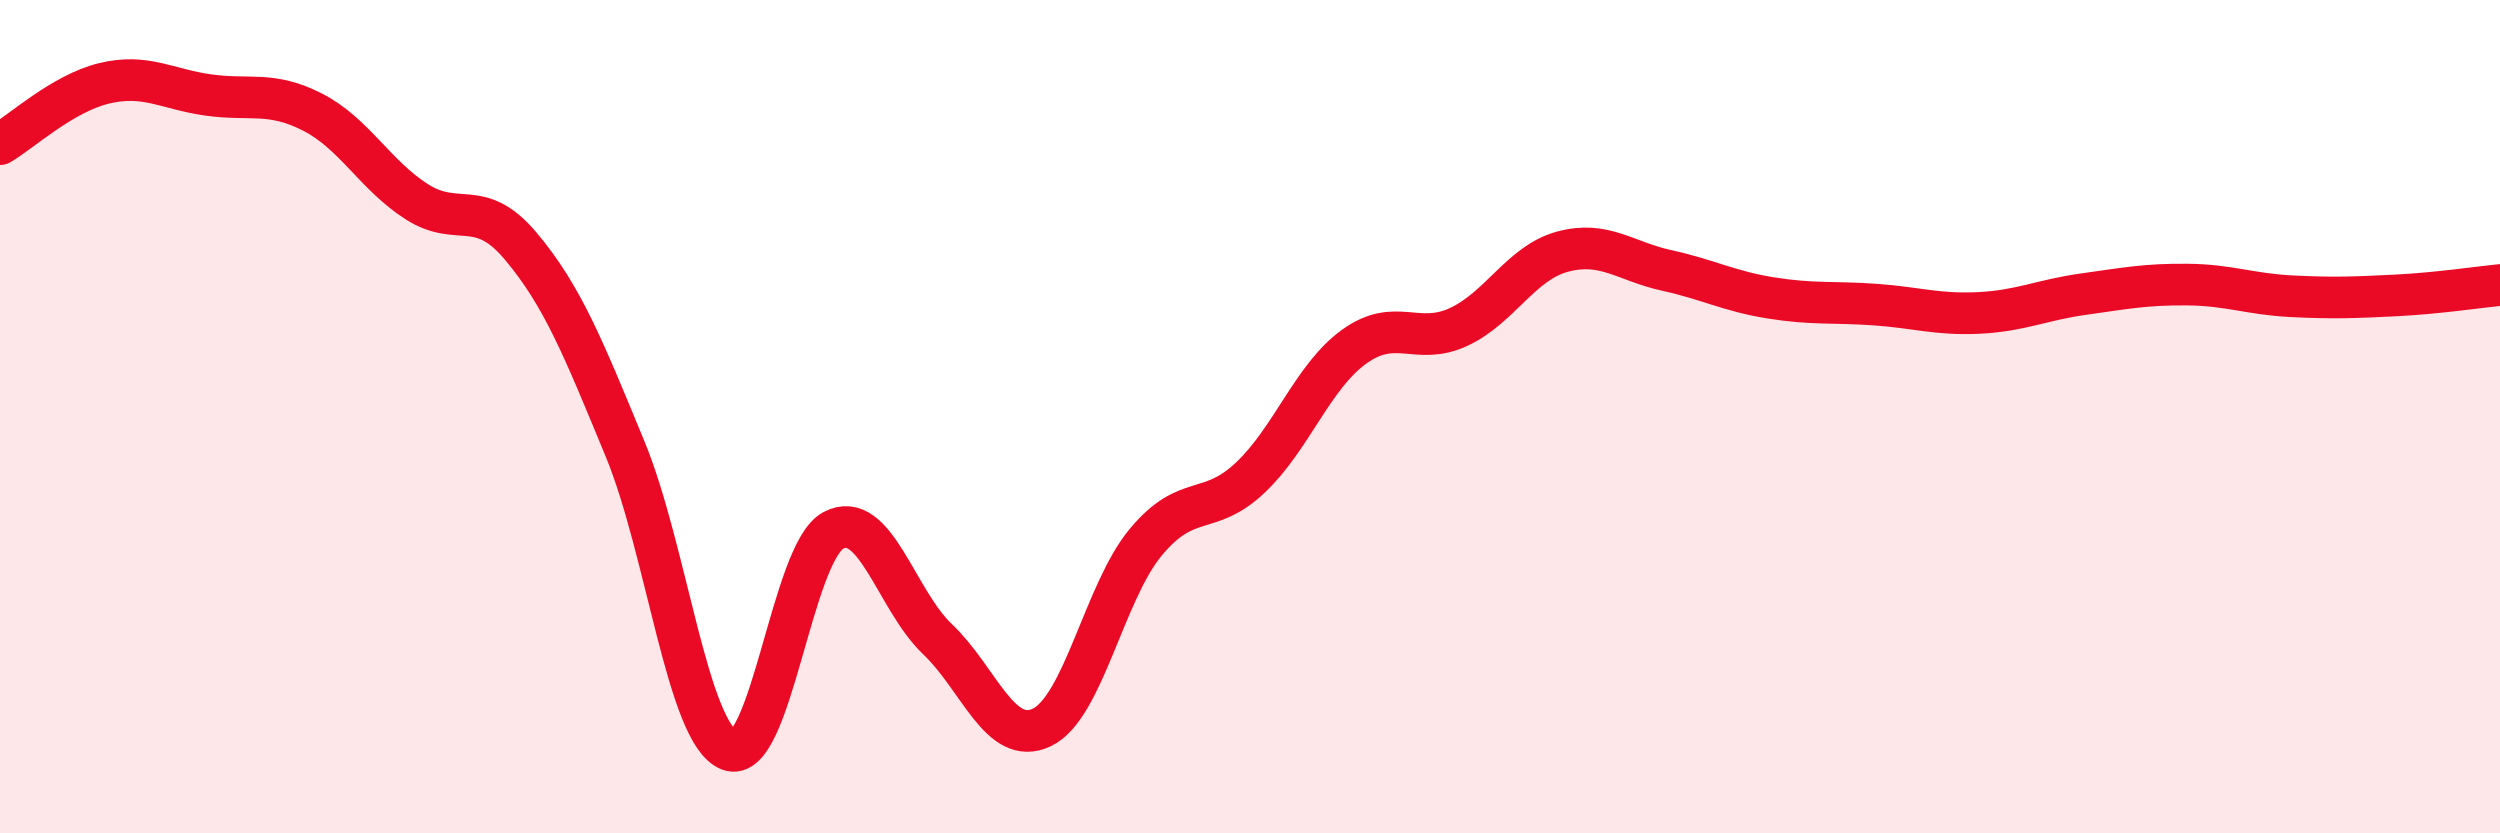
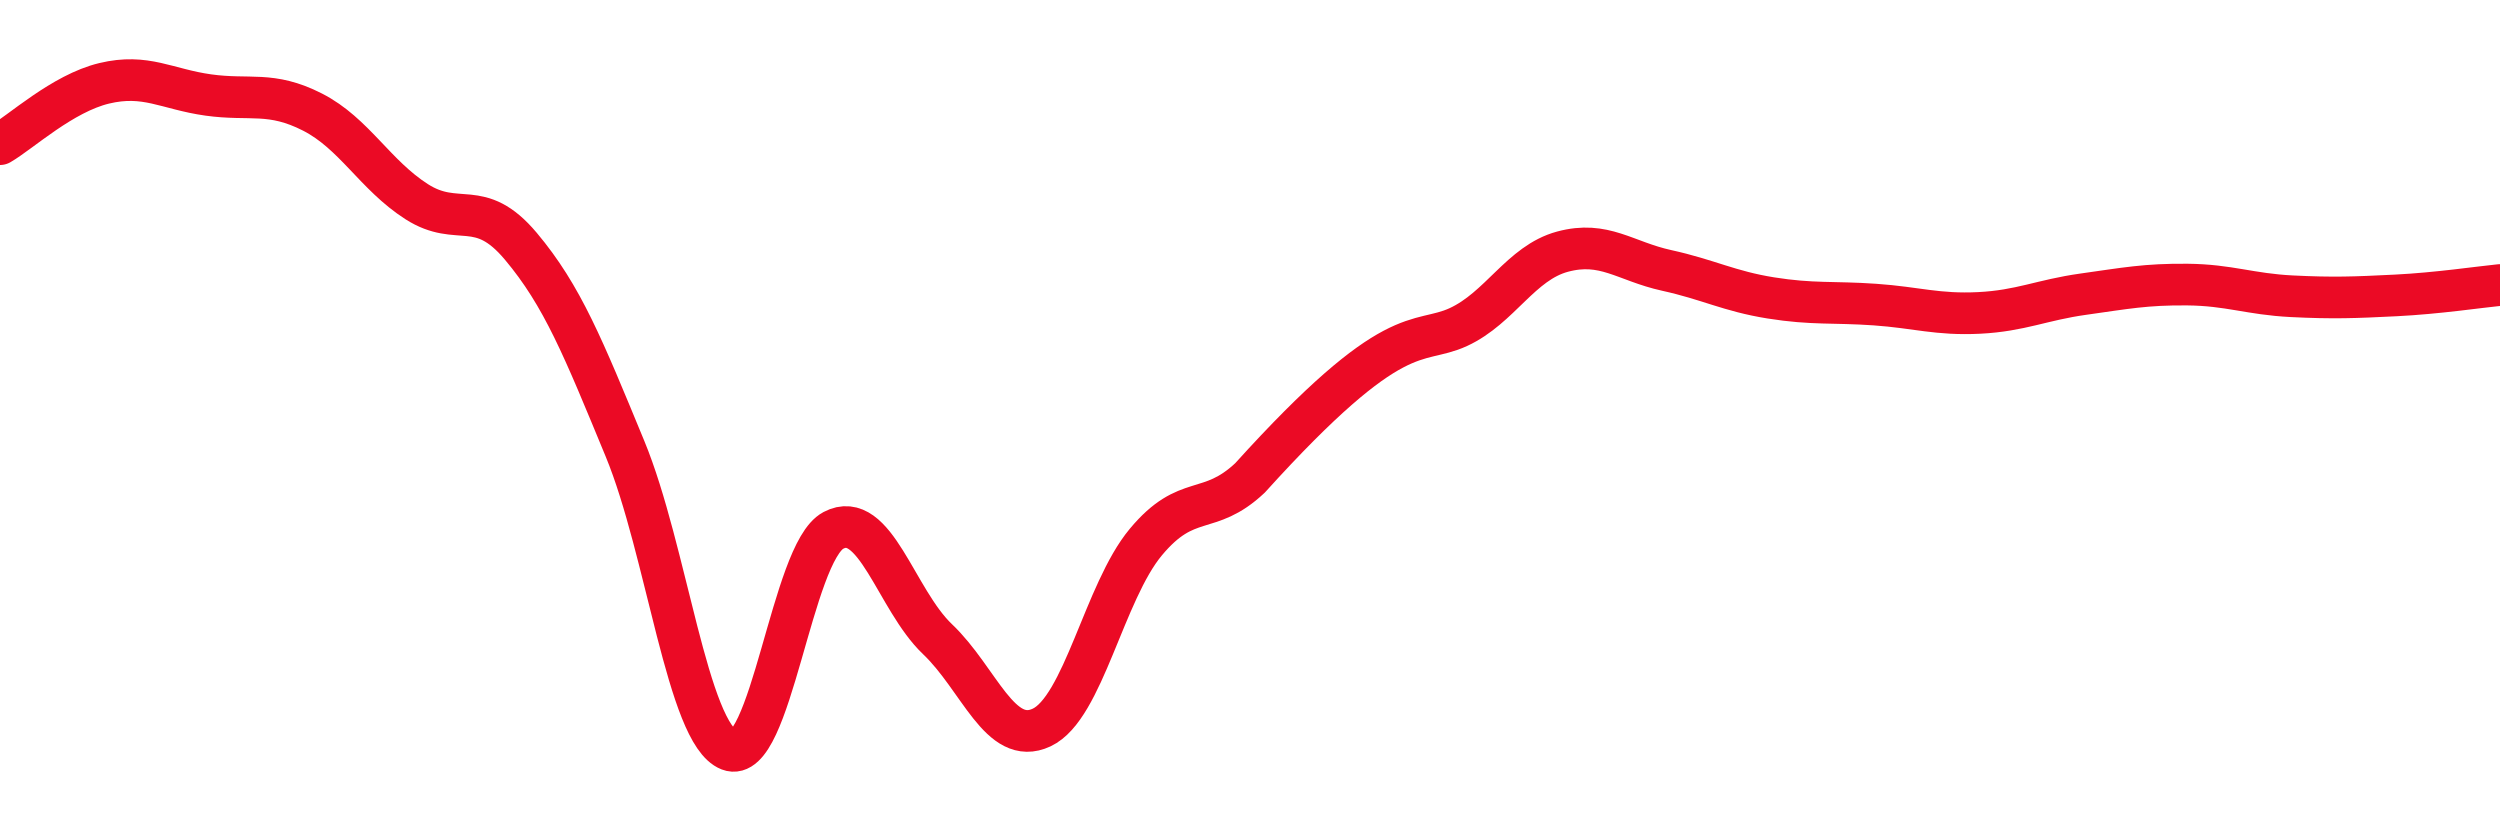
<svg xmlns="http://www.w3.org/2000/svg" width="60" height="20" viewBox="0 0 60 20">
-   <path d="M 0,3.46 C 0.5,3.17 1.5,2.24 2.5,2 C 3.5,1.76 4,2.14 5,2.28 C 6,2.42 6.5,2.18 7.5,2.69 C 8.5,3.2 9,4.2 10,4.84 C 11,5.48 11.5,4.72 12.5,5.91 C 13.5,7.1 14,8.35 15,10.77 C 16,13.19 16.5,17.61 17.5,18 C 18.5,18.39 19,13.26 20,12.73 C 21,12.2 21.5,14.39 22.5,15.34 C 23.5,16.29 24,17.93 25,17.46 C 26,16.99 26.5,14.21 27.5,13.01 C 28.5,11.81 29,12.41 30,11.47 C 31,10.53 31.5,9.04 32.5,8.32 C 33.5,7.6 34,8.31 35,7.85 C 36,7.39 36.5,6.31 37.5,6.04 C 38.5,5.77 39,6.27 40,6.49 C 41,6.71 41.5,6.99 42.5,7.15 C 43.5,7.31 44,7.24 45,7.31 C 46,7.38 46.5,7.56 47.5,7.51 C 48.5,7.46 49,7.2 50,7.06 C 51,6.92 51.5,6.82 52.5,6.83 C 53.5,6.84 54,7.06 55,7.11 C 56,7.16 56.5,7.14 57.5,7.09 C 58.5,7.04 59.5,6.89 60,6.84L60 20L0 20Z" fill="#EB0A25" opacity="0.1" stroke-linecap="round" stroke-linejoin="round" />
-   <path d="M 0,3.46 C 0.5,3.17 1.5,2.24 2.5,2 C 3.5,1.76 4,2.14 5,2.28 C 6,2.42 6.5,2.18 7.5,2.69 C 8.5,3.2 9,4.2 10,4.84 C 11,5.48 11.5,4.72 12.5,5.91 C 13.5,7.1 14,8.35 15,10.77 C 16,13.19 16.5,17.61 17.5,18 C 18.5,18.39 19,13.26 20,12.73 C 21,12.2 21.5,14.39 22.5,15.34 C 23.5,16.29 24,17.93 25,17.46 C 26,16.99 26.5,14.21 27.5,13.01 C 28.5,11.81 29,12.41 30,11.47 C 31,10.53 31.5,9.04 32.5,8.32 C 33.5,7.6 34,8.31 35,7.85 C 36,7.39 36.5,6.31 37.5,6.04 C 38.5,5.77 39,6.27 40,6.49 C 41,6.71 41.5,6.99 42.5,7.15 C 43.5,7.31 44,7.24 45,7.31 C 46,7.38 46.5,7.56 47.5,7.51 C 48.5,7.46 49,7.2 50,7.06 C 51,6.92 51.5,6.82 52.5,6.83 C 53.5,6.84 54,7.06 55,7.11 C 56,7.16 56.5,7.14 57.5,7.09 C 58.5,7.04 59.5,6.89 60,6.84" stroke="#EB0A25" stroke-width="1" fill="none" stroke-linecap="round" stroke-linejoin="round" />
+   <path d="M 0,3.46 C 0.5,3.17 1.5,2.24 2.5,2 C 3.5,1.76 4,2.14 5,2.28 C 6,2.42 6.5,2.18 7.5,2.69 C 8.5,3.2 9,4.2 10,4.84 C 11,5.48 11.5,4.72 12.5,5.91 C 13.5,7.1 14,8.35 15,10.77 C 16,13.19 16.5,17.61 17.5,18 C 18.5,18.39 19,13.26 20,12.73 C 21,12.2 21.5,14.39 22.5,15.34 C 23.5,16.29 24,17.93 25,17.46 C 26,16.99 26.5,14.21 27.5,13.01 C 28.5,11.81 29,12.41 30,11.47 C 33.5,7.6 34,8.31 35,7.85 C 36,7.39 36.5,6.31 37.5,6.04 C 38.5,5.77 39,6.27 40,6.49 C 41,6.71 41.5,6.99 42.5,7.15 C 43.5,7.31 44,7.24 45,7.31 C 46,7.38 46.5,7.56 47.5,7.51 C 48.5,7.46 49,7.2 50,7.06 C 51,6.92 51.5,6.82 52.5,6.83 C 53.5,6.84 54,7.06 55,7.11 C 56,7.16 56.5,7.14 57.5,7.09 C 58.5,7.04 59.5,6.89 60,6.84" stroke="#EB0A25" stroke-width="1" fill="none" stroke-linecap="round" stroke-linejoin="round" />
</svg>